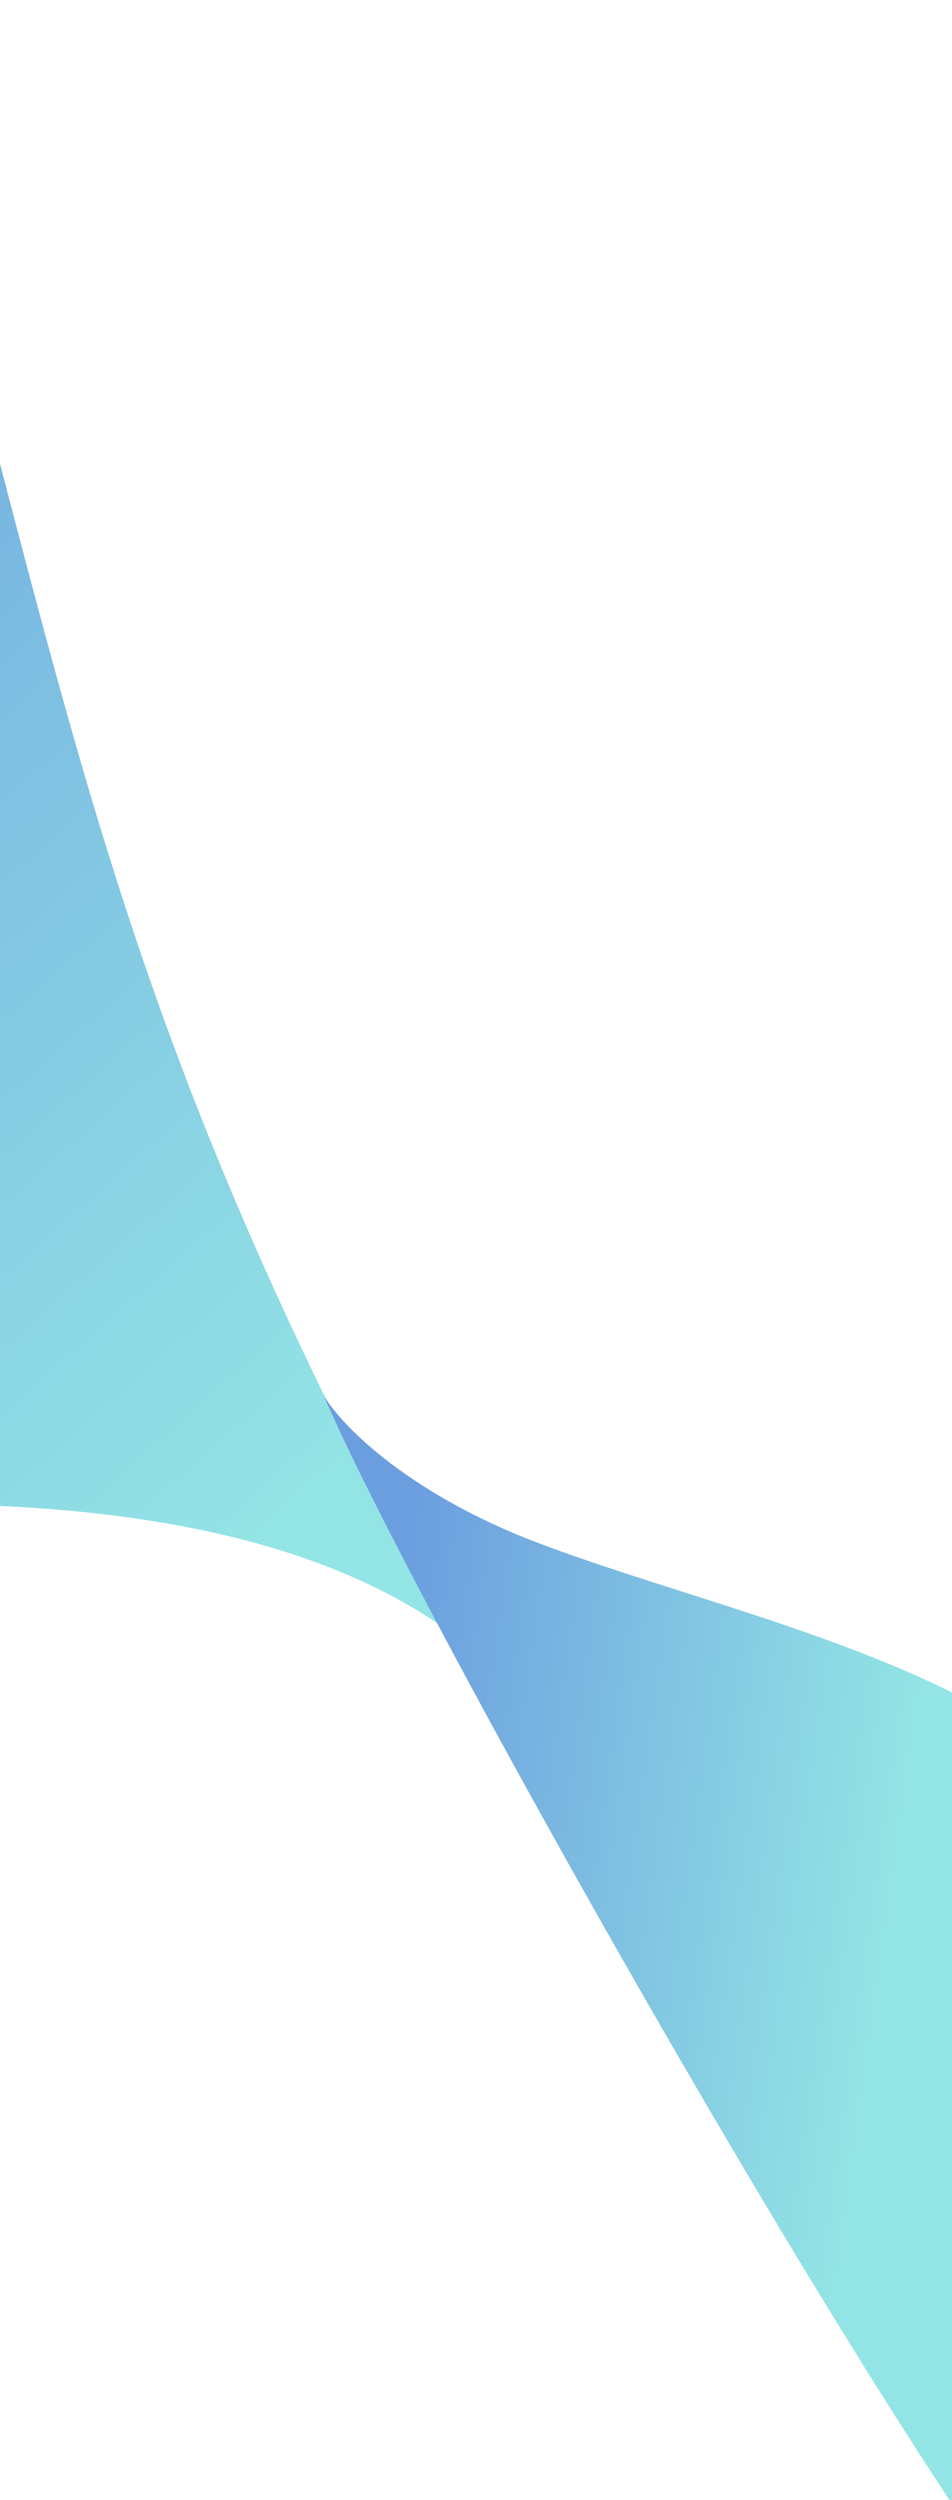
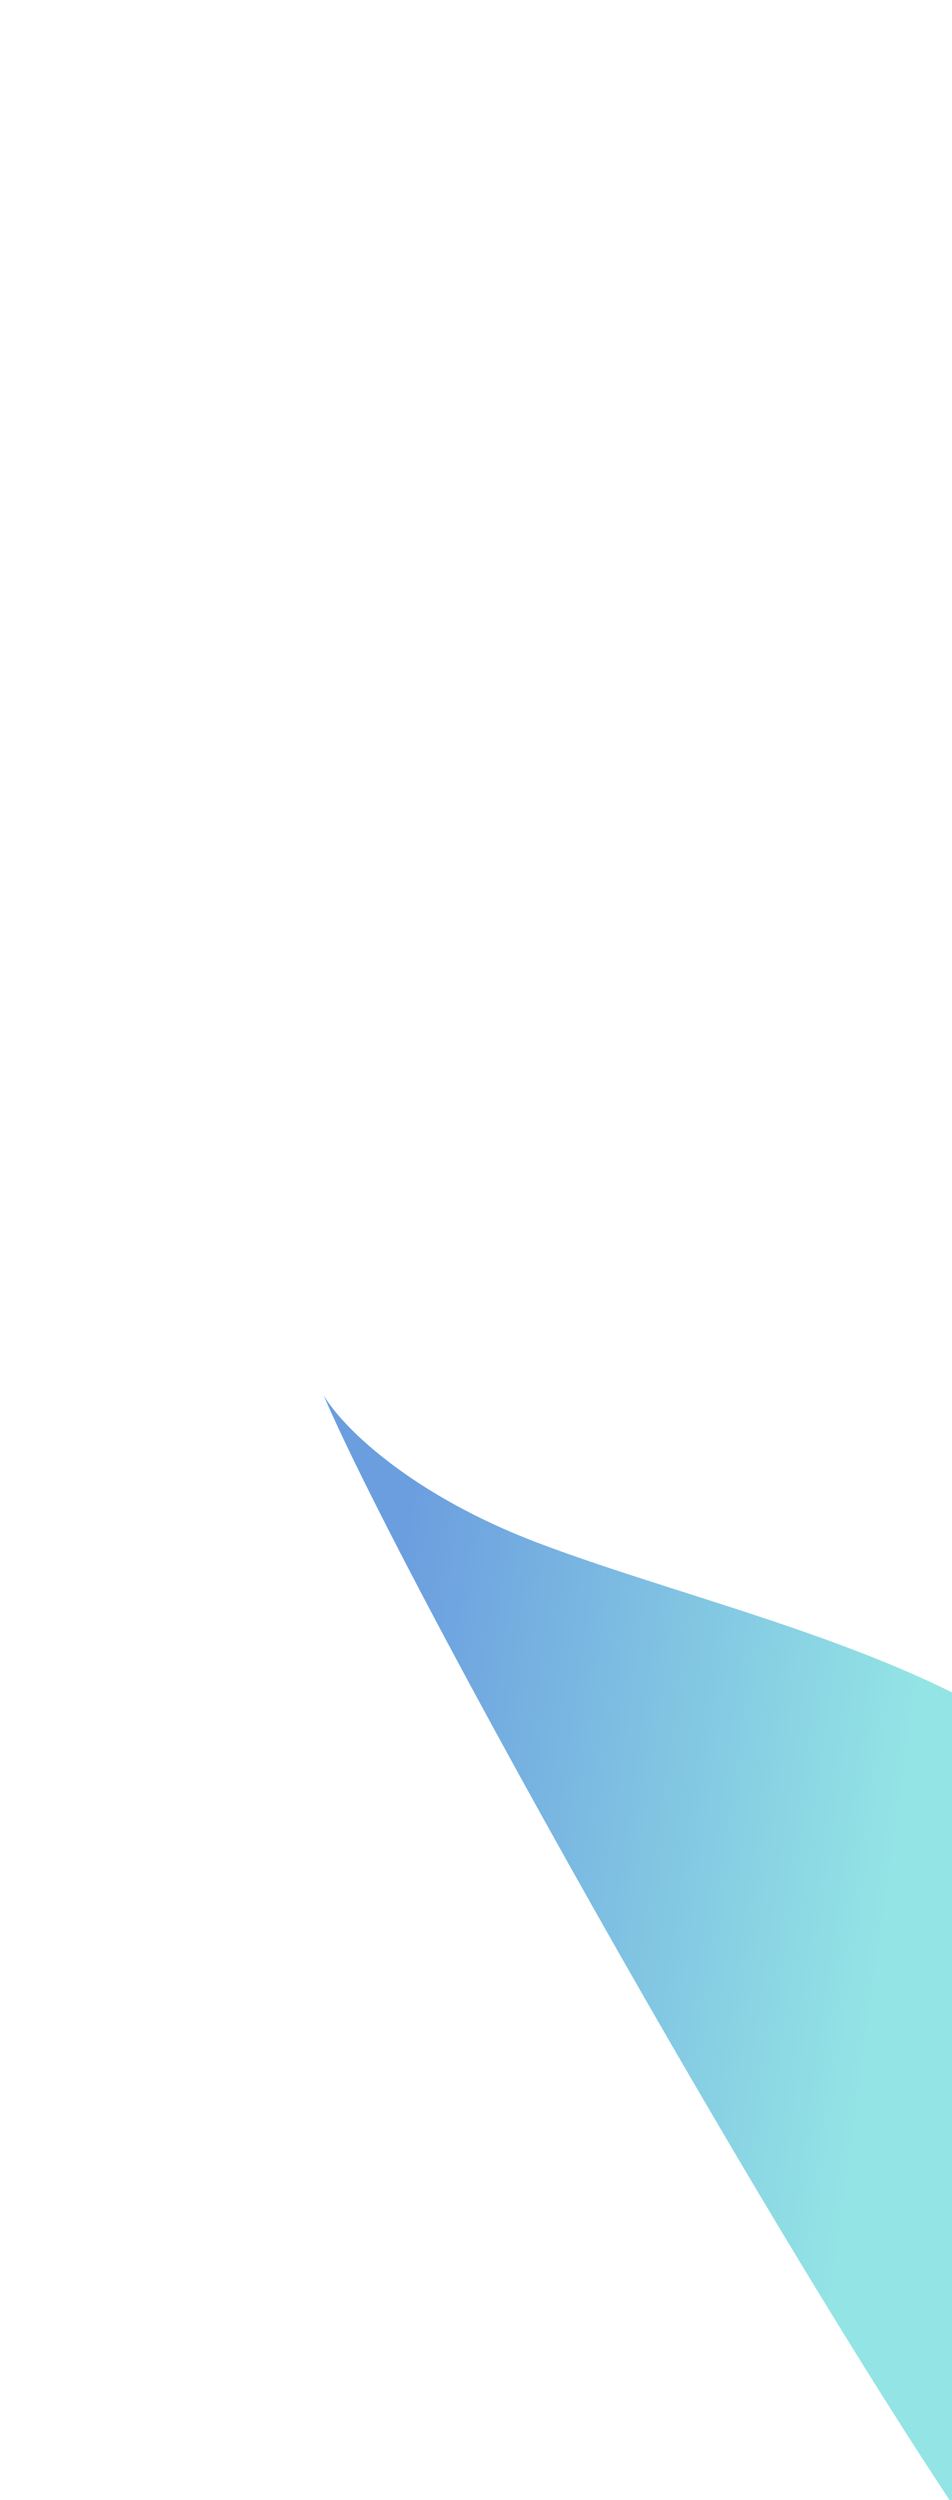
<svg xmlns="http://www.w3.org/2000/svg" width="425" height="1115" viewBox="0 0 425 1115" fill="none">
-   <path d="M364.978 976.398C308.075 904.165 253.036 823.919 198.932 726.572C71.667 636.183 -181.124 679.298 -278.424 694.806L-449.971 326.921L-23.417 117.488C29.728 317.498 54.745 439.107 147.331 627.734C164.456 662.623 181.647 695.47 198.932 726.572C216.911 739.341 232.384 754.775 244.561 773.326L364.978 976.398Z" fill="url(#paint0_linear_2105_74303)" />
  <path d="M144.429 622.255C184.348 715.183 383.688 1069.58 467.891 1177.38C467.891 1177.38 538.555 1001.94 638.896 957.077C624.782 954.269 552.347 849.579 472.515 784.545C413.575 736.531 310.785 715.024 239.671 687.963C184.547 666.987 153.553 637.569 144.429 622.255Z" fill="url(#paint1_linear_2105_74303)" />
  <defs>
    <linearGradient id="paint0_linear_2105_74303" x1="-187.051" y1="-299.329" x2="475.177" y2="449.418" gradientUnits="userSpaceOnUse">
      <stop offset="0.285" stop-color="#6B9EDF" />
      <stop offset="0.938" stop-color="#93E4E5" />
    </linearGradient>
    <linearGradient id="paint1_linear_2105_74303" x1="175.955" y1="722.864" x2="409.339" y2="755.561" gradientUnits="userSpaceOnUse">
      <stop stop-color="#6B9EDF" />
      <stop offset="1" stop-color="#93E4E5" />
    </linearGradient>
  </defs>
</svg>